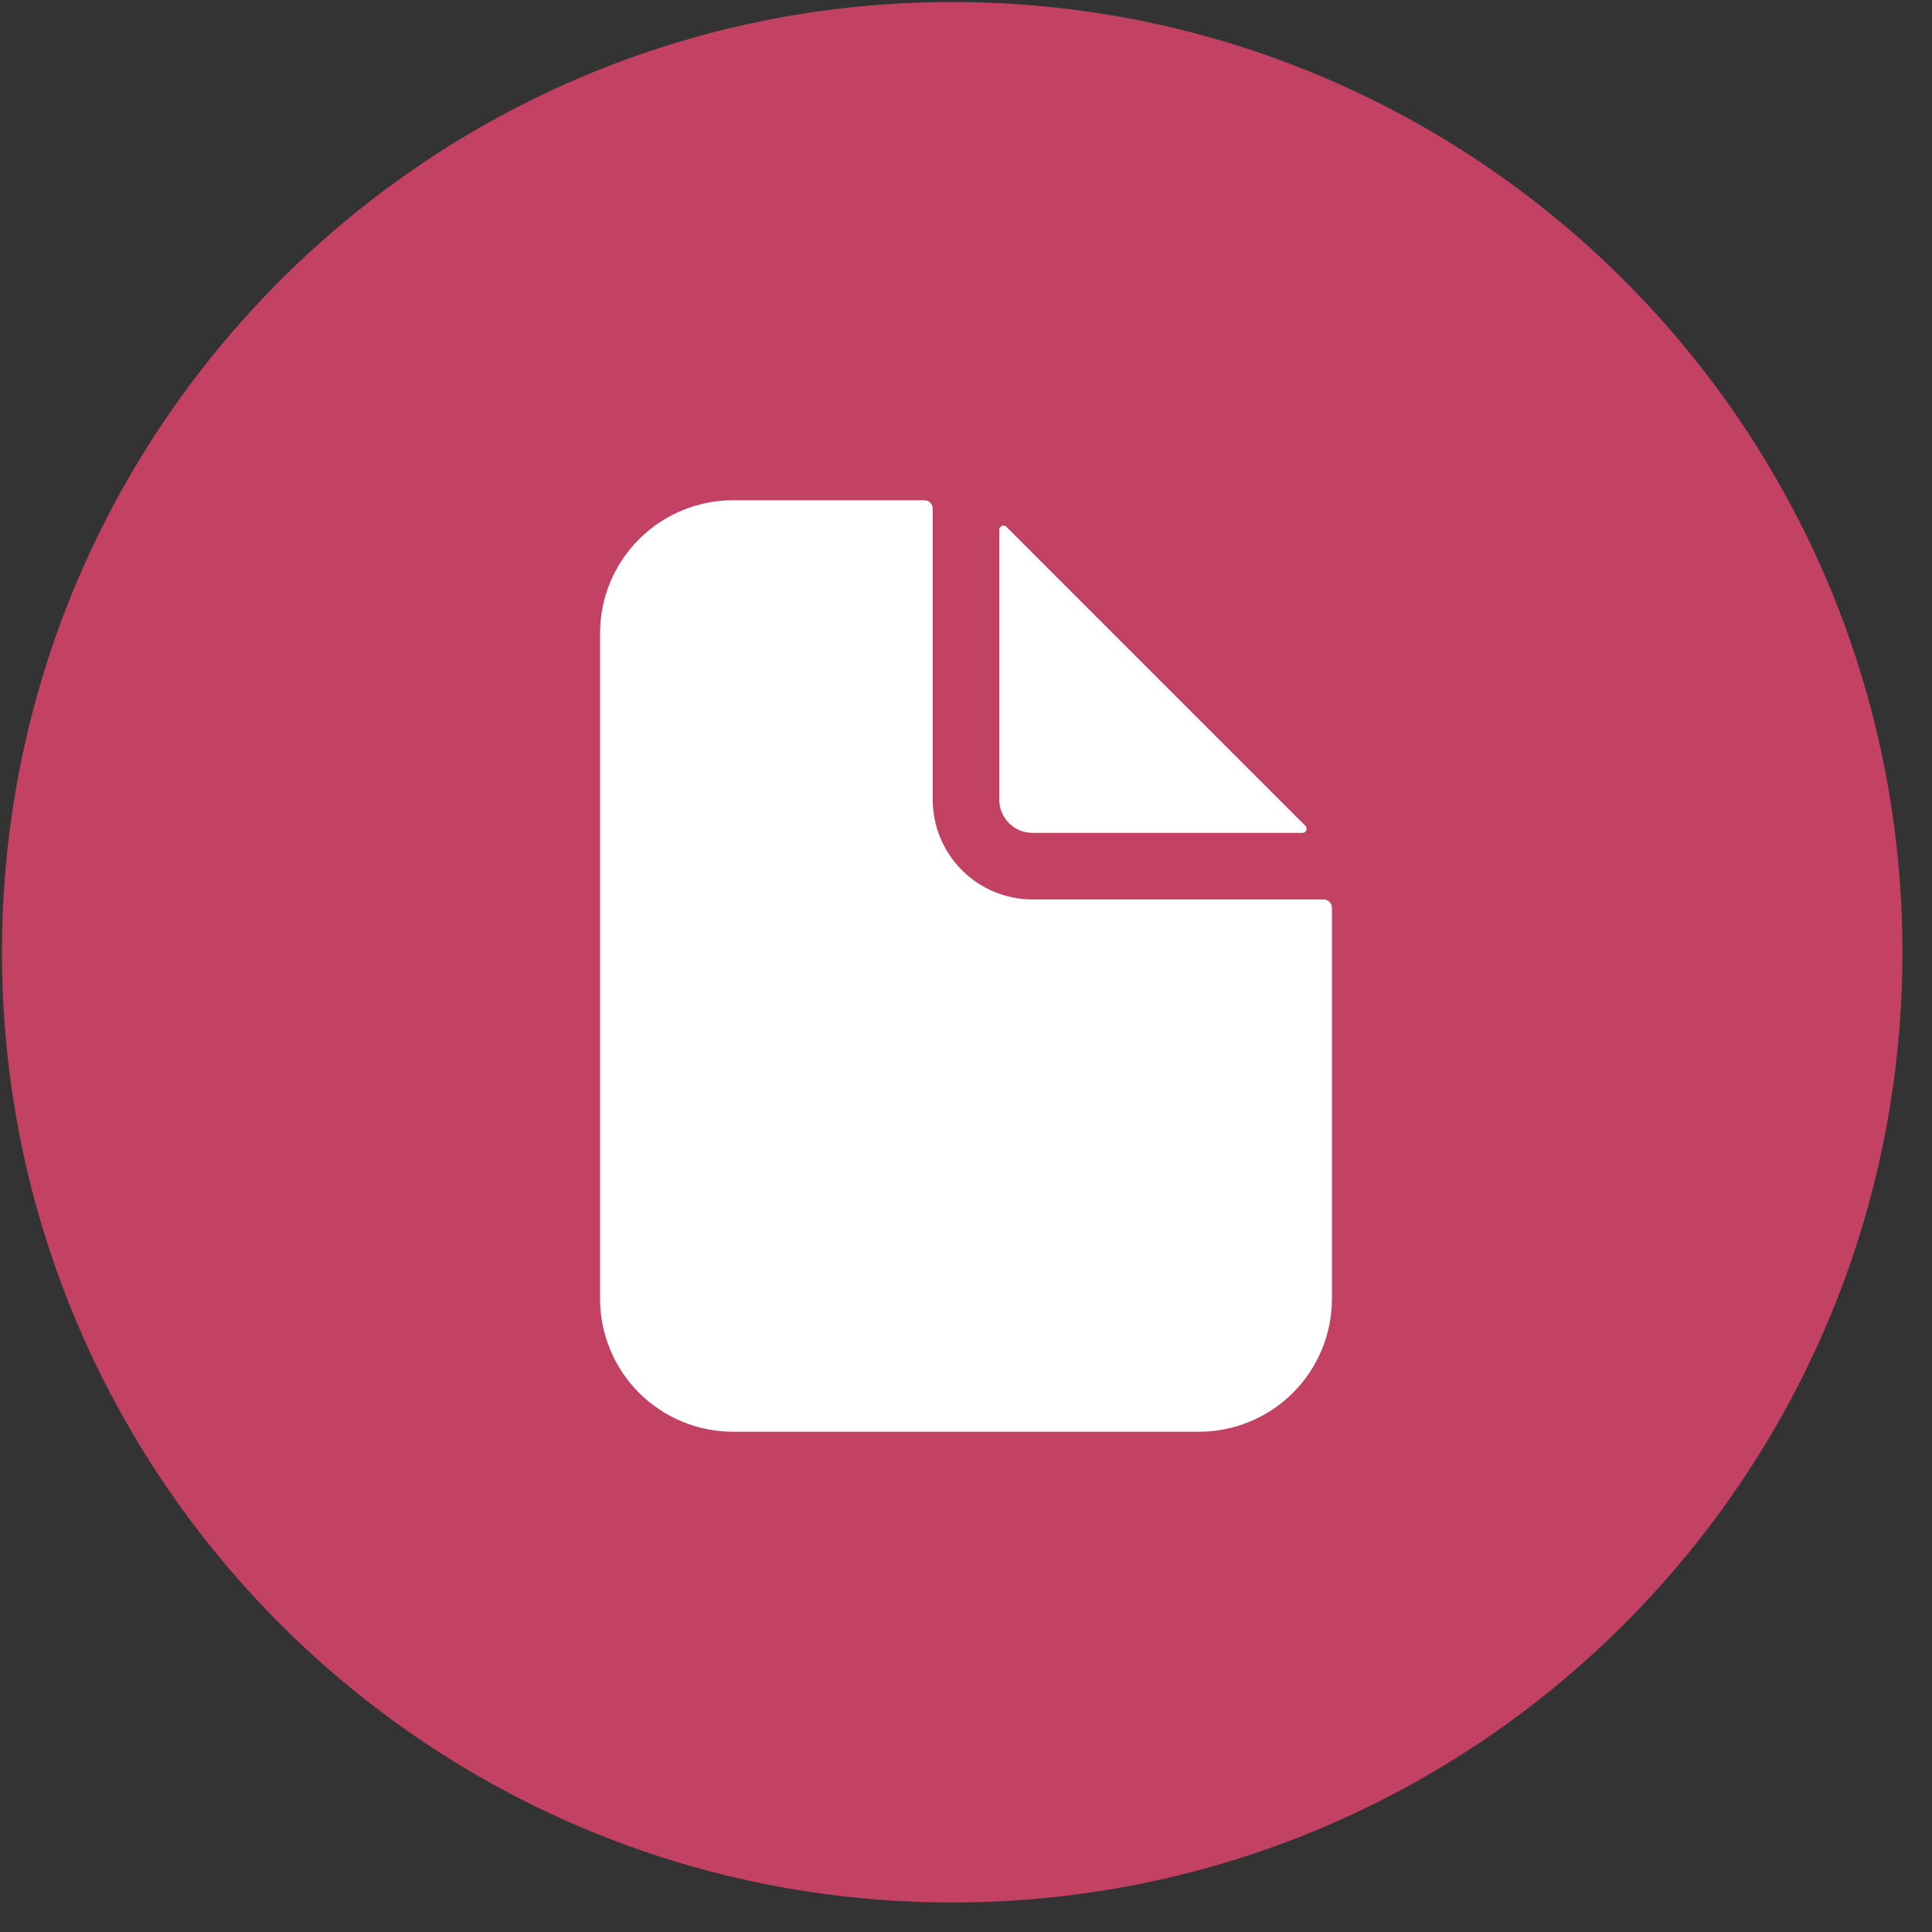
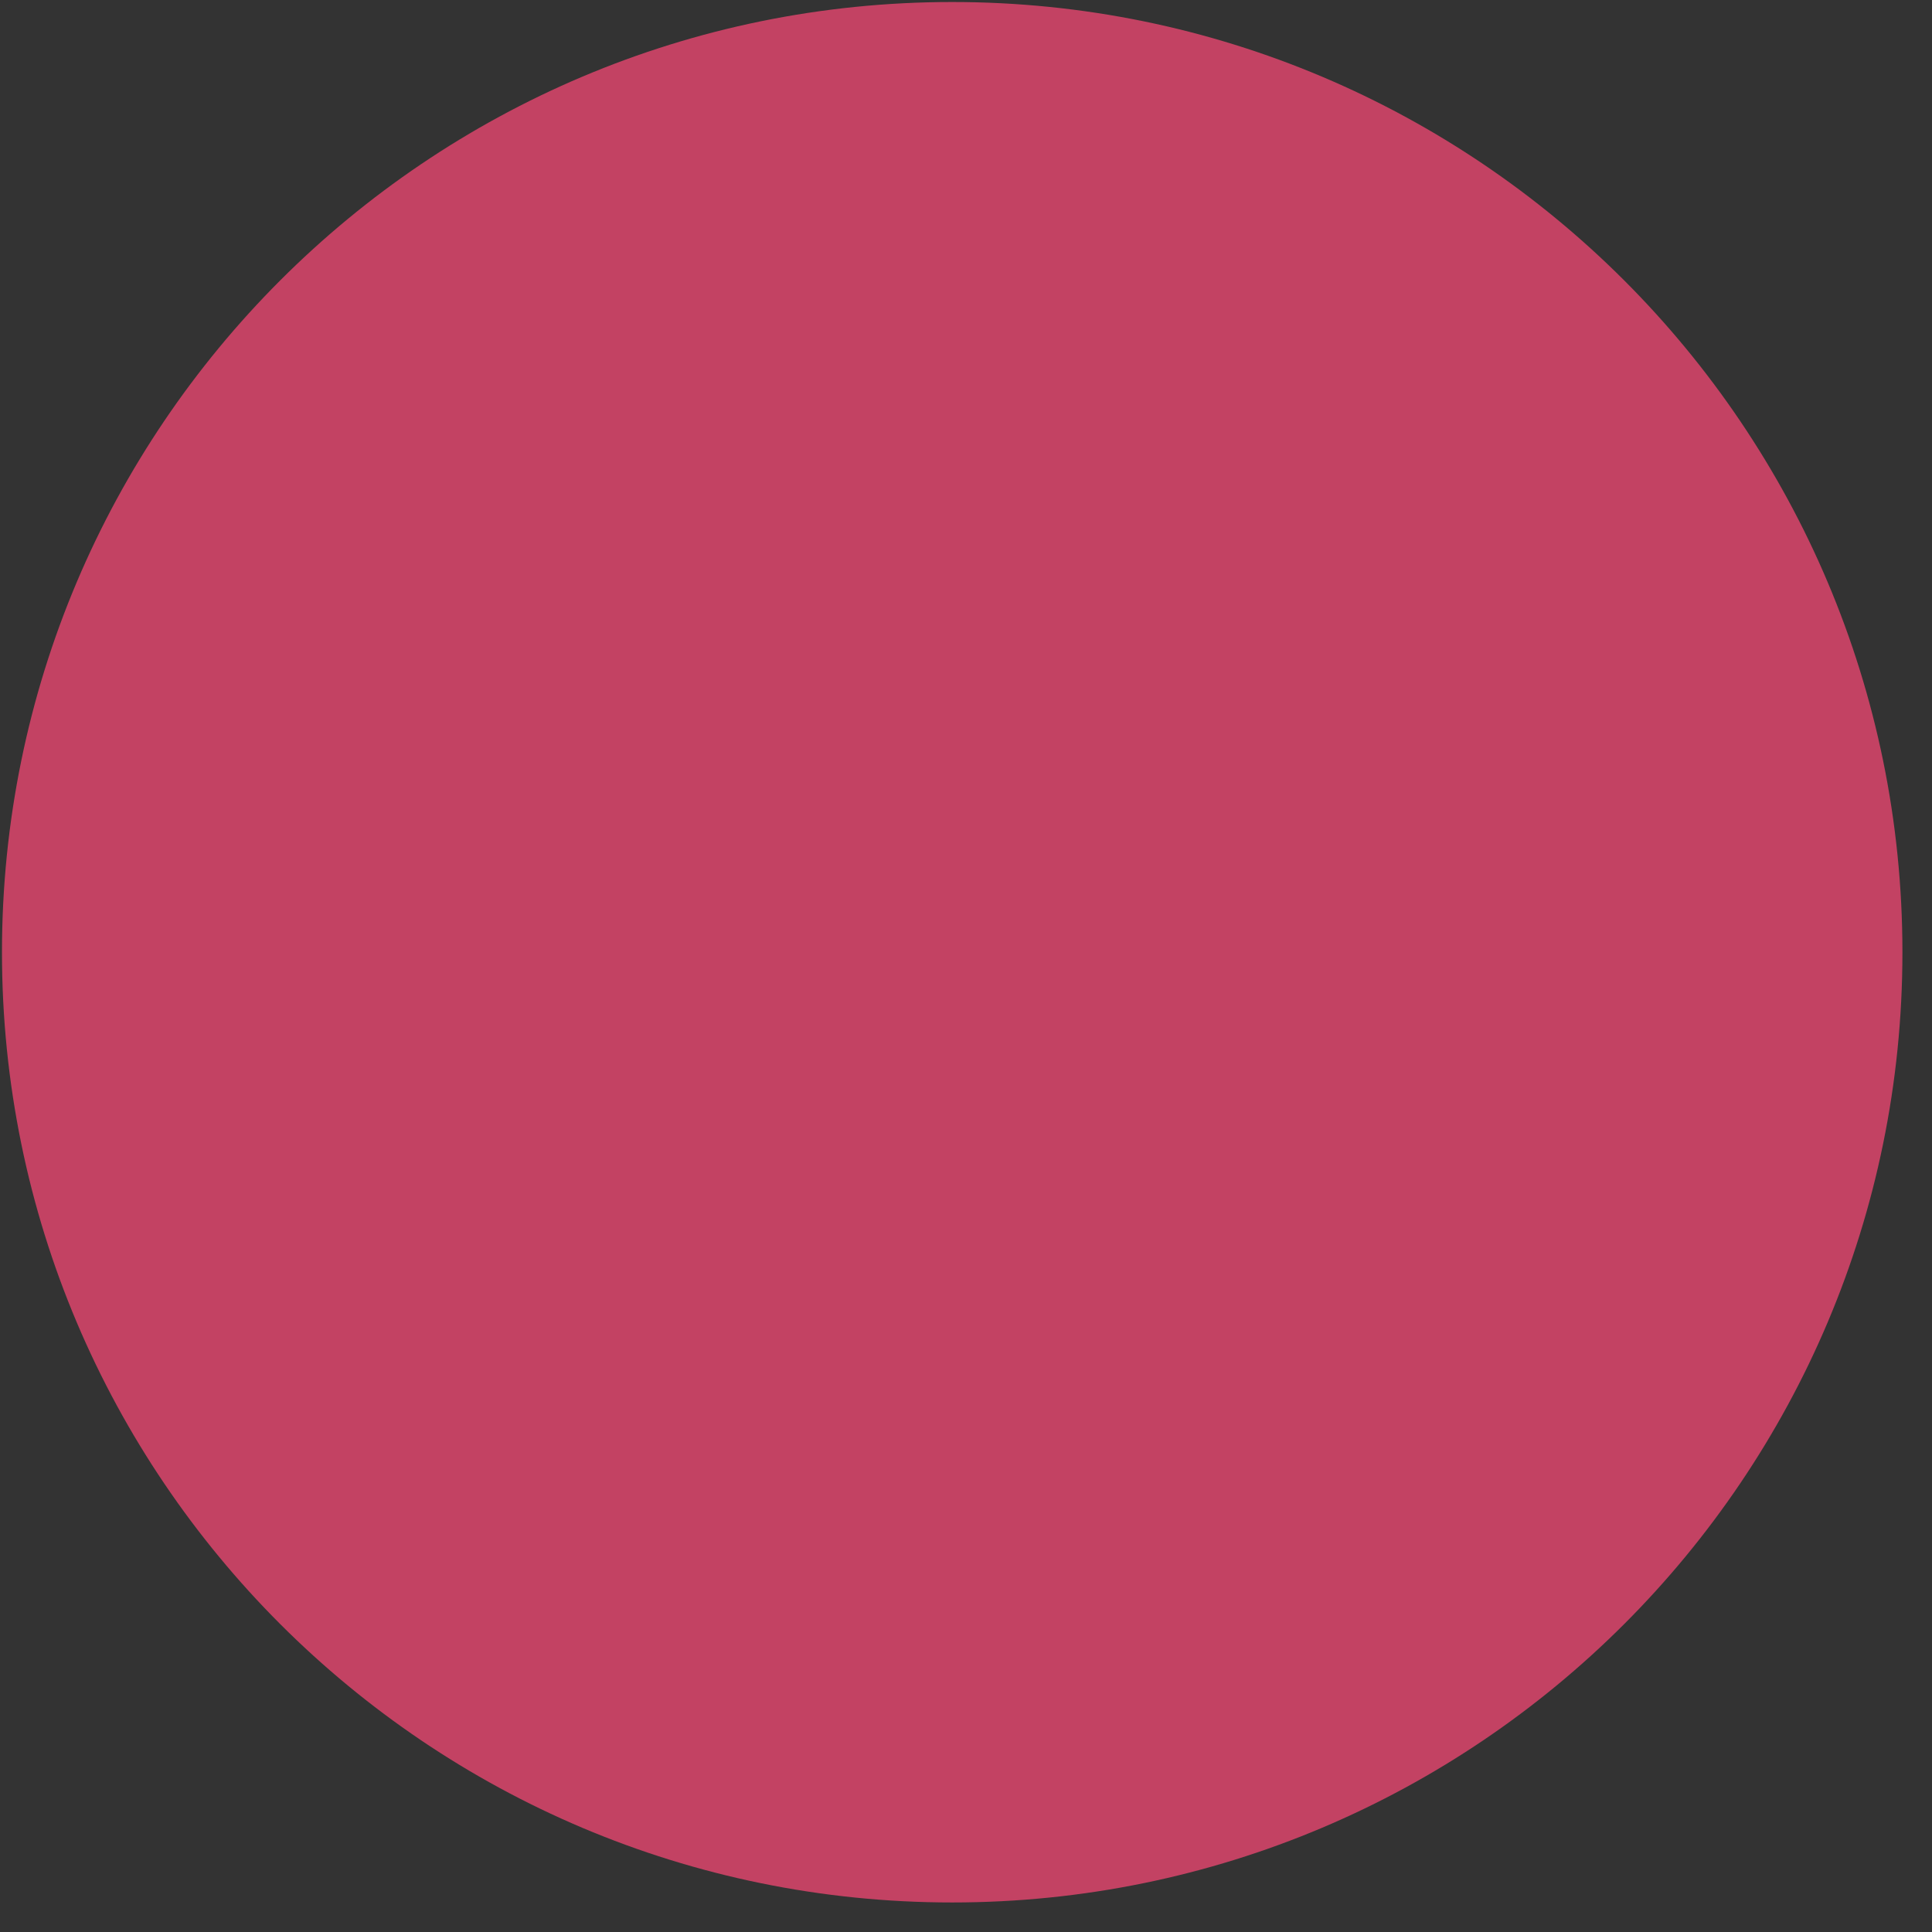
<svg xmlns="http://www.w3.org/2000/svg" width="49" height="49" viewBox="0 0 49 49" fill="none">
  <rect x="0" y="0" width="49" height="49" fill="#333333" stroke="none" />
  <g clip-path="url(#clip0_142_83)">
    <path d="M24.15 48.251C37.46 48.251 48.25 37.461 48.25 24.151C48.25 10.841 37.46 0.051 24.15 0.051C10.84 0.051 0.05 10.841 0.05 24.151C0.05 37.461 10.84 48.251 24.15 48.251Z" fill="#C34263" />
    <g clip-path="url(#clip1_142_83)">
      <path d="M33.57 22.812H26.188C25.516 22.812 24.872 22.546 24.398 22.071C23.923 21.596 23.656 20.953 23.656 20.281V12.898C23.656 12.842 23.634 12.789 23.595 12.749C23.555 12.71 23.501 12.688 23.445 12.688H18.594C17.699 12.688 16.84 13.043 16.207 13.676C15.574 14.309 15.219 15.167 15.219 16.062V32.938C15.219 33.833 15.574 34.691 16.207 35.324C16.84 35.957 17.699 36.312 18.594 36.312H30.406C31.301 36.312 32.16 35.957 32.793 35.324C33.426 34.691 33.781 33.833 33.781 32.938V23.023C33.781 22.968 33.759 22.914 33.719 22.874C33.68 22.835 33.626 22.812 33.57 22.812Z" fill="white" />
-       <path d="M33.107 20.945L25.524 13.361C25.509 13.346 25.49 13.336 25.47 13.332C25.449 13.328 25.428 13.33 25.409 13.338C25.39 13.346 25.373 13.36 25.362 13.377C25.35 13.394 25.344 13.414 25.344 13.435V20.281C25.344 20.504 25.433 20.719 25.591 20.877C25.749 21.035 25.964 21.124 26.188 21.124H33.033C33.054 21.124 33.074 21.118 33.091 21.106C33.109 21.095 33.122 21.078 33.13 21.059C33.138 21.04 33.14 21.019 33.136 20.998C33.132 20.978 33.122 20.959 33.107 20.945Z" fill="white" />
+       <path d="M33.107 20.945L25.524 13.361C25.509 13.346 25.49 13.336 25.47 13.332C25.449 13.328 25.428 13.33 25.409 13.338C25.39 13.346 25.373 13.36 25.362 13.377C25.35 13.394 25.344 13.414 25.344 13.435V20.281C25.344 20.504 25.433 20.719 25.591 20.877C25.749 21.035 25.964 21.124 26.188 21.124H33.033C33.054 21.124 33.074 21.118 33.091 21.106C33.109 21.095 33.122 21.078 33.13 21.059C33.138 21.04 33.14 21.019 33.136 20.998C33.132 20.978 33.122 20.959 33.107 20.945" fill="white" />
    </g>
  </g>
  <defs>
    <clipPath id="clip0_142_83">
      <rect width="48.3" height="48.3" fill="white" />
    </clipPath>
    <clipPath id="clip1_142_83">
-       <rect width="19" height="25" fill="white" transform="translate(15 12)" />
-     </clipPath>
+       </clipPath>
  </defs>
</svg>